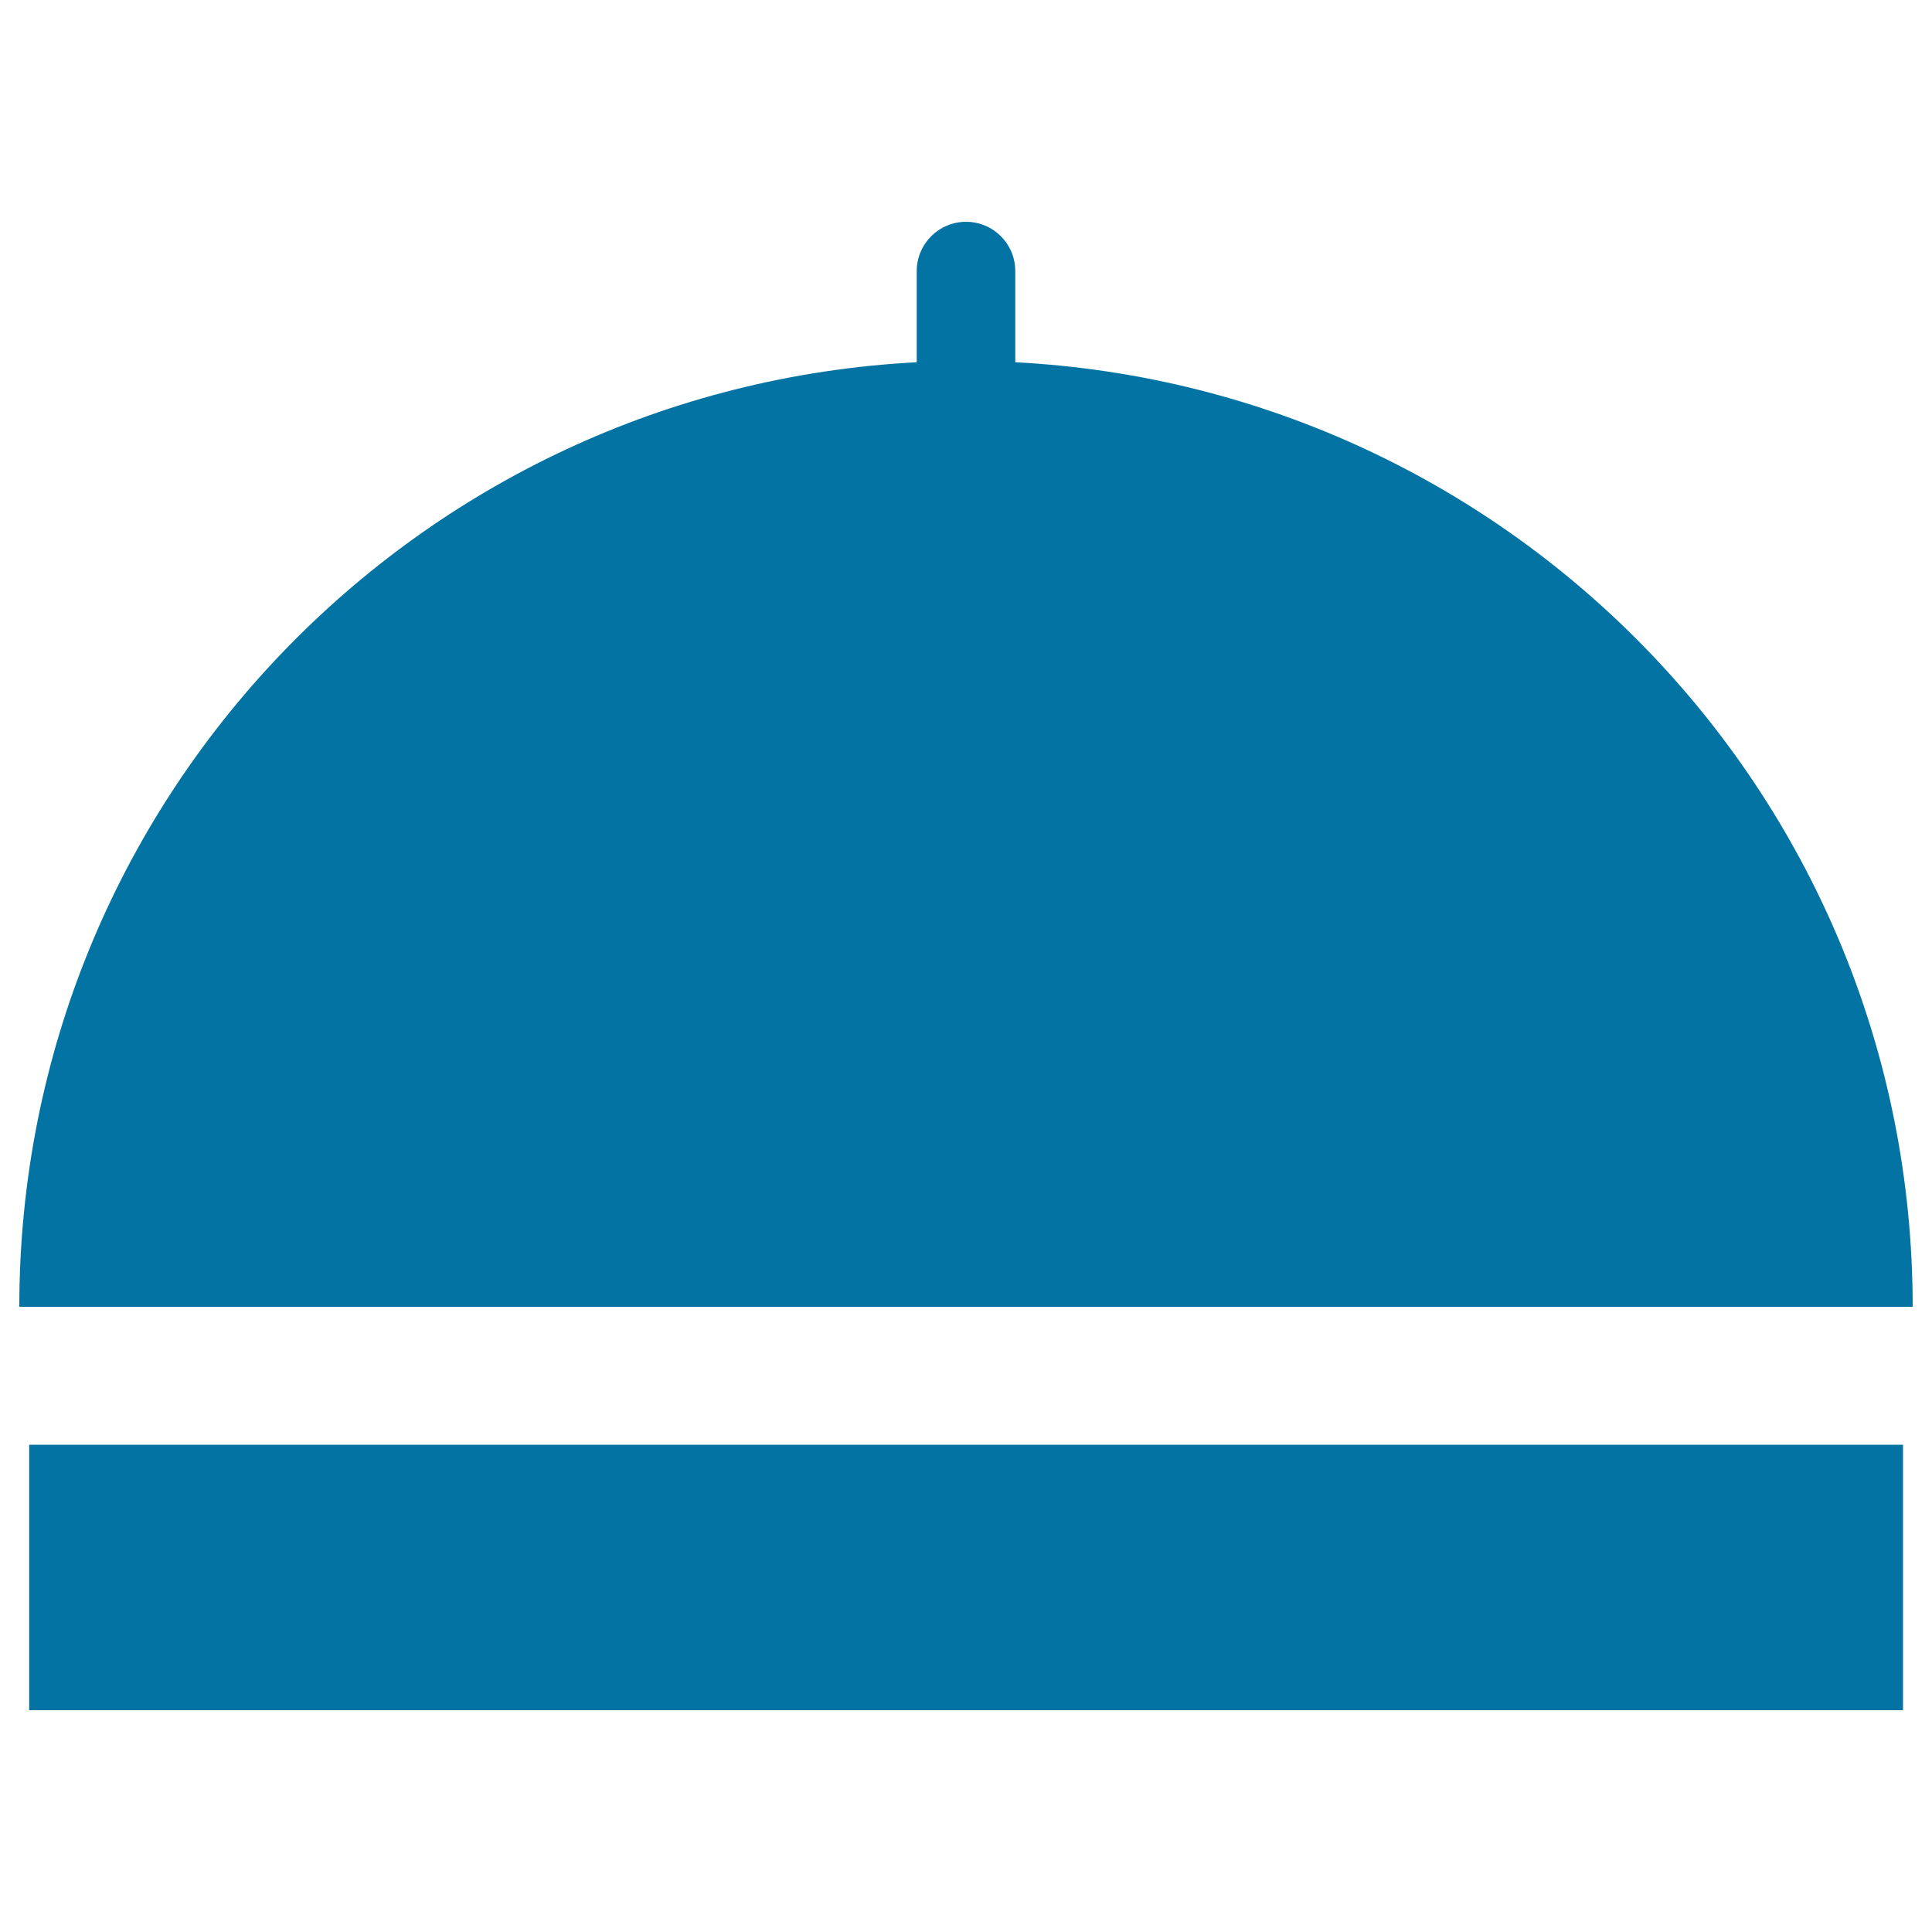
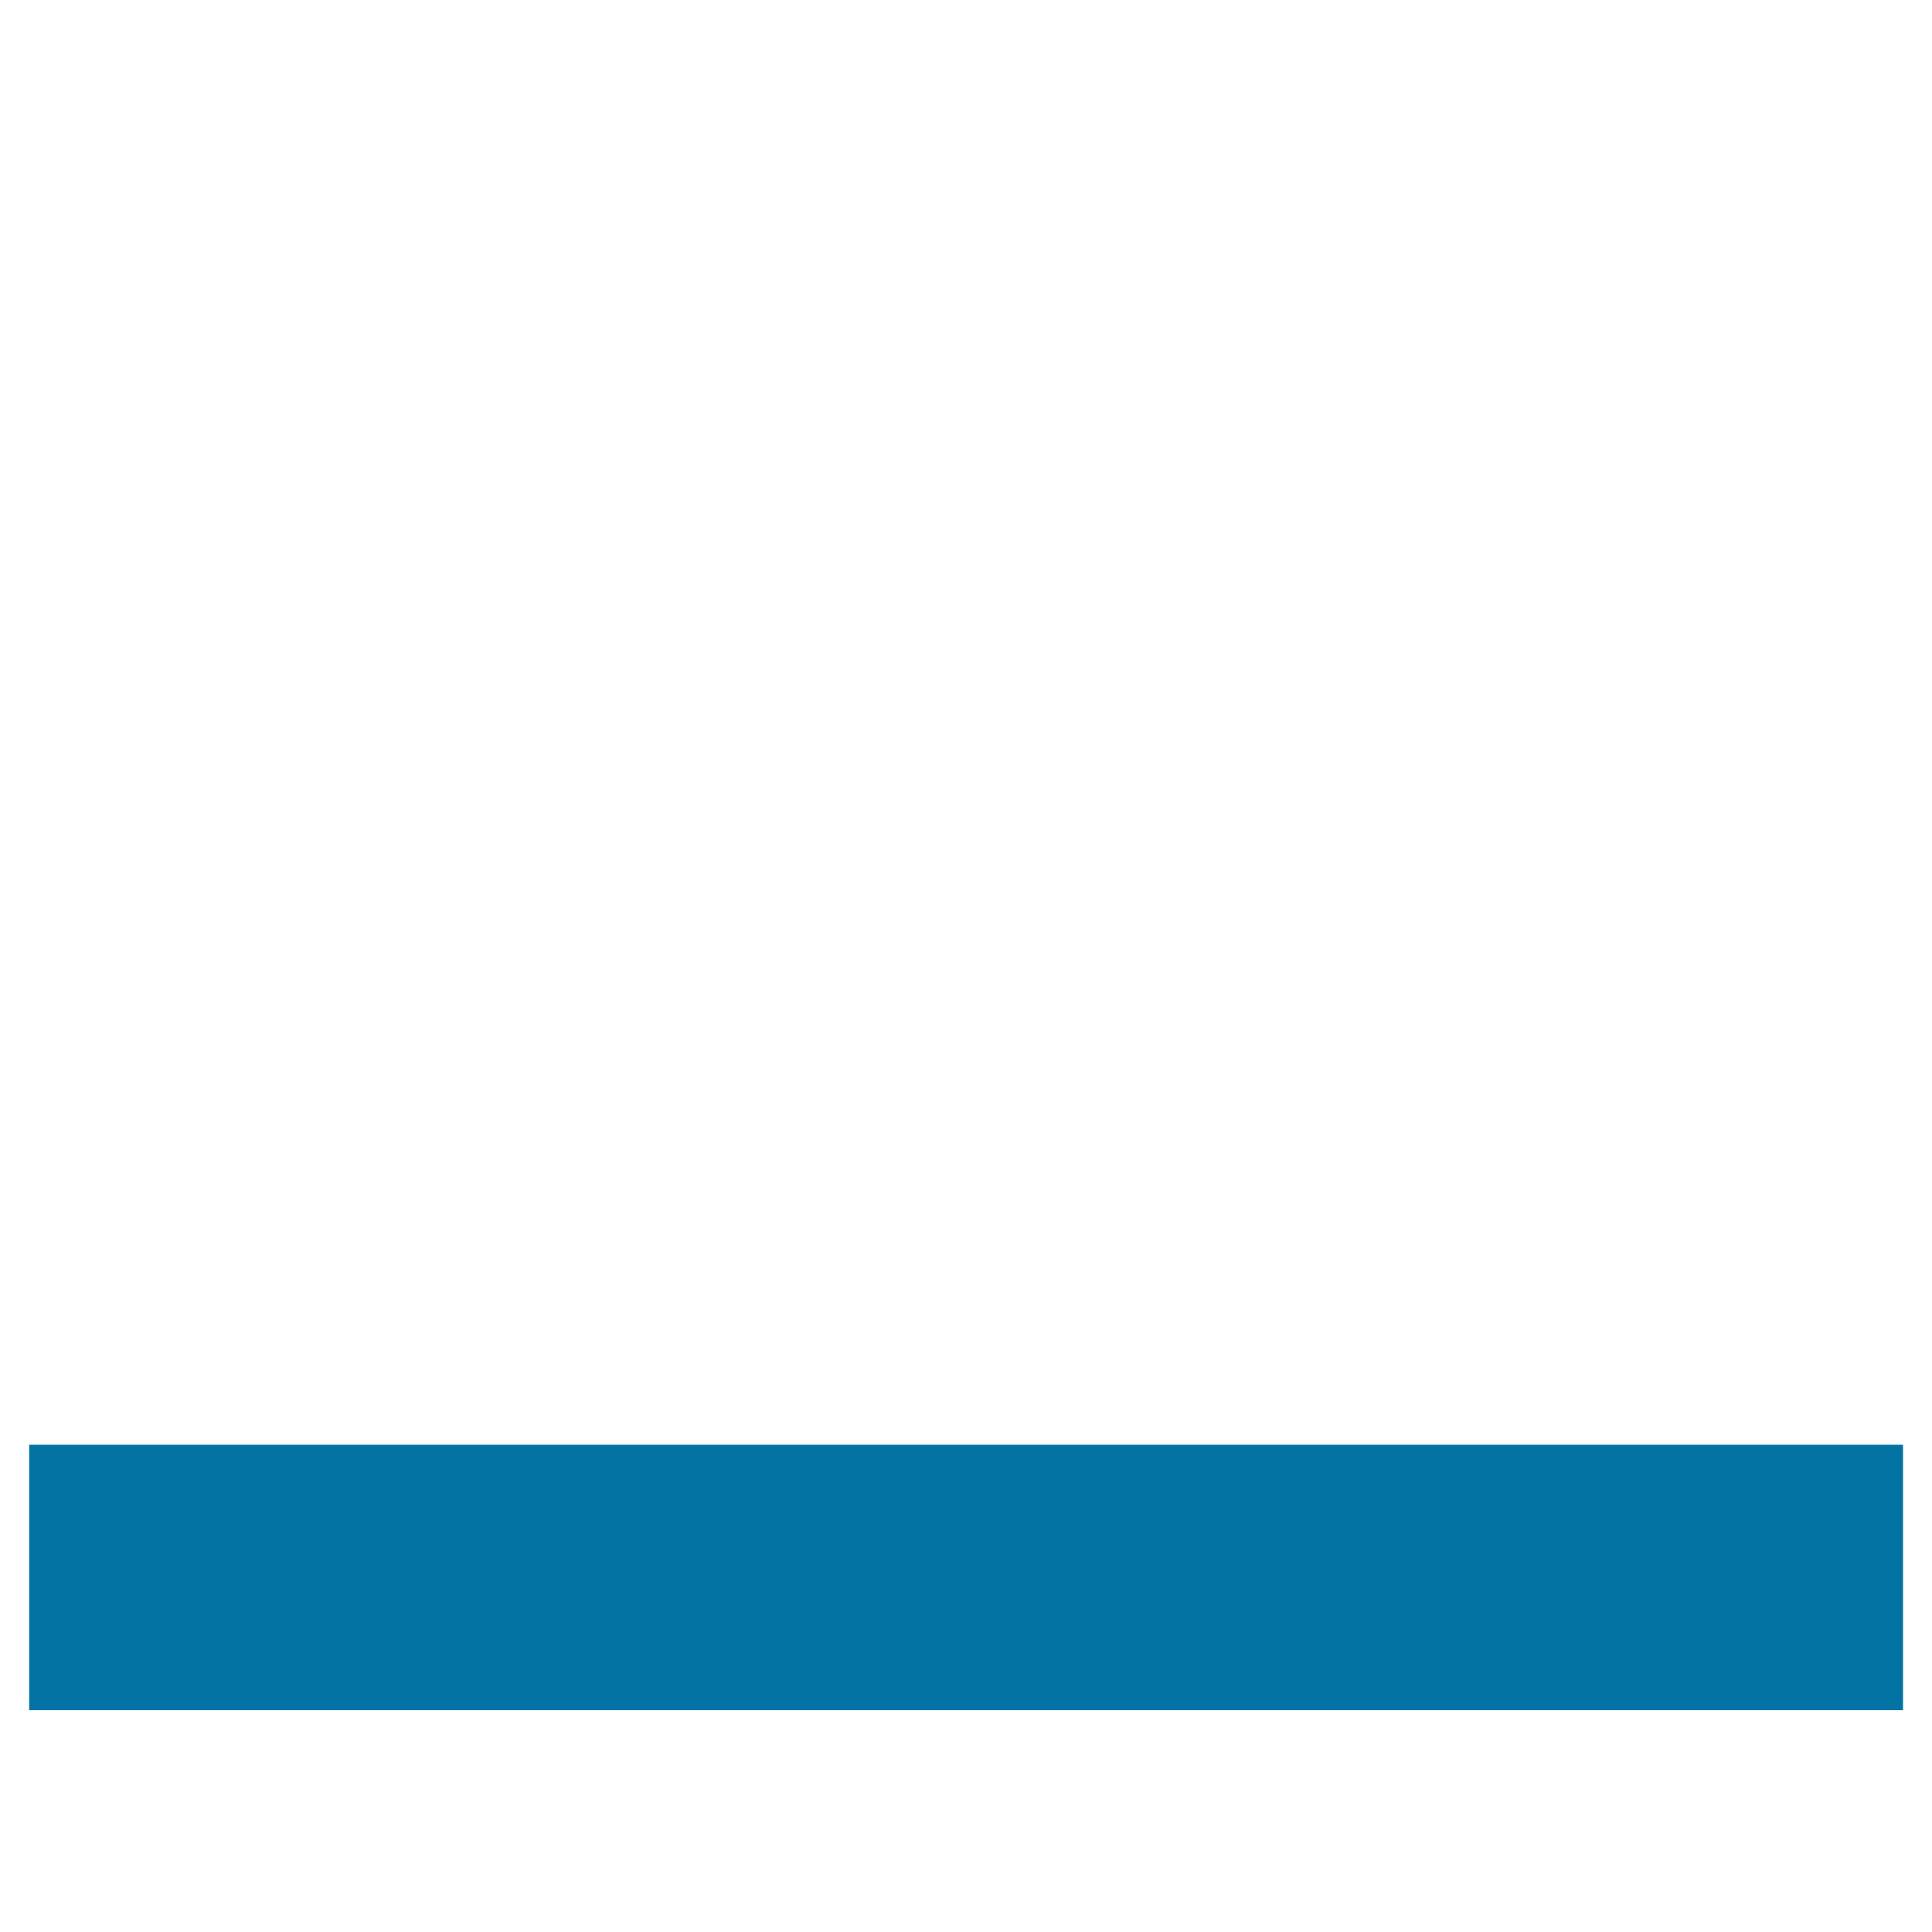
<svg xmlns="http://www.w3.org/2000/svg" viewBox="0 0 1000 1000" style="fill:#0273a2">
  <title>Restaurant Tray SVG icon</title>
  <g>
    <g id="b133_tray">
      <rect x="15.1" y="747.8" width="969.9" height="137.4" />
-       <path d="M525.5,187.5v-47.2c0-14.1-11.4-25.5-25.5-25.5c-14,0-25.5,11.4-25.5,25.5v47.2C215.8,201,10,414.3,10,676.4h980C990,414.3,784.3,201,525.5,187.5z" />
    </g>
    <g id="Capa_1_268_" />
  </g>
</svg>